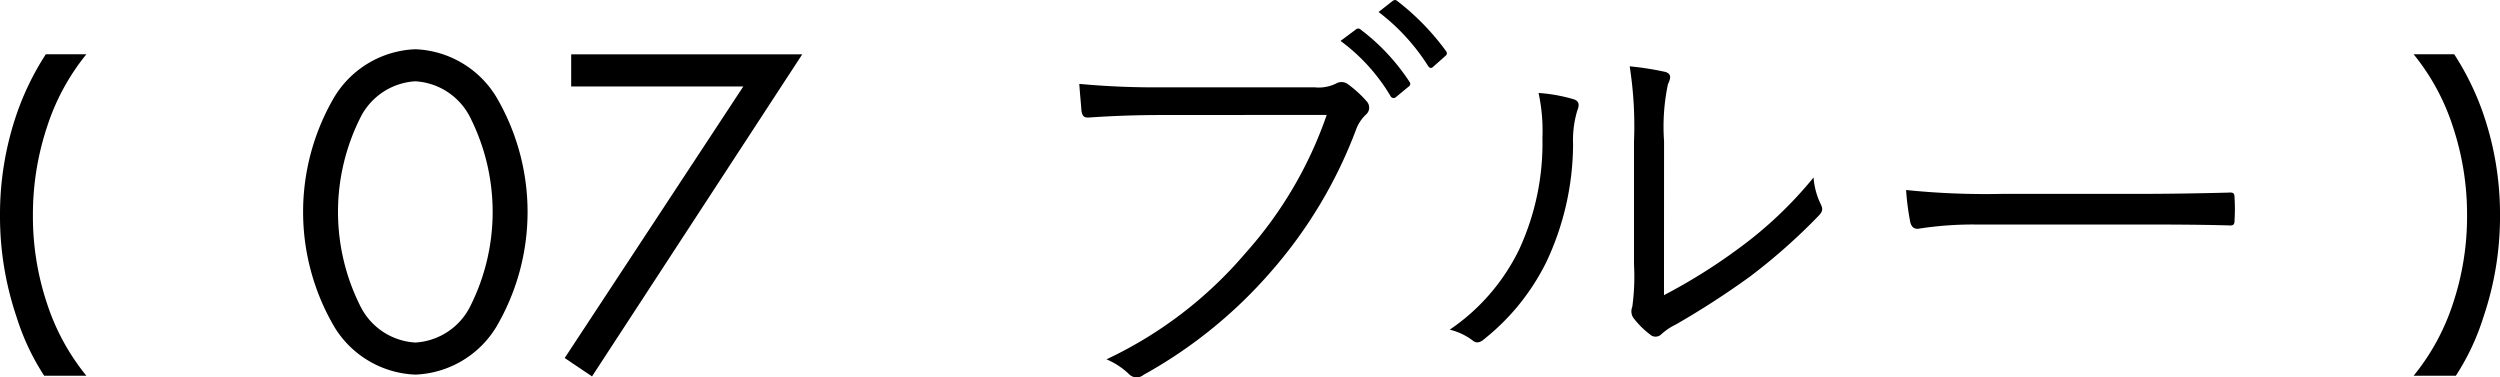
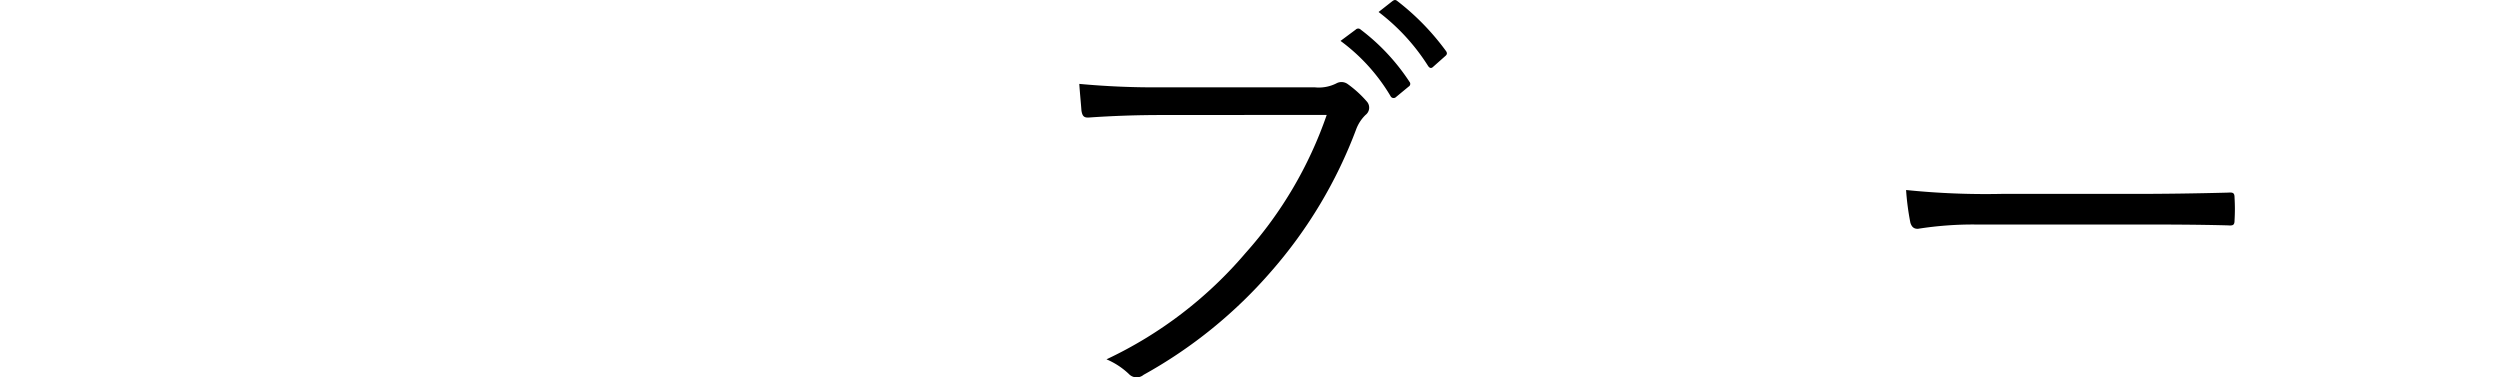
<svg xmlns="http://www.w3.org/2000/svg" id="color__h4__07" width="101.084" height="15.261" viewBox="0 0 101.084 15.261">
  <path id="パス_15123" data-name="パス 15123" d="M70.912,151.979c-1.029,0-1.988.035-2.929.1-.209.017-.278-.052-.314-.279-.017-.243-.069-.784-.087-1.08a33.011,33.011,0,0,0,3.347.139H77.1a1.581,1.581,0,0,0,.871-.157.428.428,0,0,1,.453.018,4.43,4.43,0,0,1,.785.714.37.37,0,0,1-.052.54,1.587,1.587,0,0,0-.384.593,18.653,18.653,0,0,1-3.417,5.717,19.008,19.008,0,0,1-5.176,4.2.431.431,0,0,1-.593-.034,3.01,3.01,0,0,0-.906-.593,16.724,16.724,0,0,0,5.629-4.305,16.379,16.379,0,0,0,3.276-5.578Zm7.843-3.451a.143.143,0,0,1,.209,0,8.449,8.449,0,0,1,1.97,2.11.126.126,0,0,1-.036.192l-.506.418a.138.138,0,0,1-.226-.035,7.532,7.532,0,0,0-2.022-2.231Zm1.482-1.15c.069-.052.121-.07.192-.017a9.994,9.994,0,0,1,1.986,2.039c.053.087.036.139-.052.209l-.471.418c-.07.07-.139.07-.209-.035a8.323,8.323,0,0,0-2-2.179Z" transform="translate(-23.942 -147.328)" />
-   <path id="パス_15124" data-name="パス 15124" d="M95.819,152.823c.192.07.209.227.122.436a4.111,4.111,0,0,0-.174,1.359,11.259,11.259,0,0,1-1.081,4.776,9.145,9.145,0,0,1-2.493,3.1c-.192.174-.349.191-.488.07a2.531,2.531,0,0,0-.924-.436,8.282,8.282,0,0,0,2.806-3.242,10.217,10.217,0,0,0,.941-4.515,7.2,7.2,0,0,0-.157-1.813,6.576,6.576,0,0,1,1.446.262m3.626,7.913a22.765,22.765,0,0,0,2.963-1.847,16.276,16.276,0,0,0,3.085-2.911,2.958,2.958,0,0,0,.3,1.1c.07.157.088.262-.1.453a23.988,23.988,0,0,1-2.754,2.441,33.667,33.667,0,0,1-3.015,1.951,2.413,2.413,0,0,0-.575.384.332.332,0,0,1-.471.017,3.546,3.546,0,0,1-.679-.68.481.481,0,0,1-.036-.435,8.971,8.971,0,0,0,.069-1.725v-4.95a15.59,15.59,0,0,0-.174-3.05,11.97,11.97,0,0,1,1.446.227c.262.087.209.261.1.5a8.336,8.336,0,0,0-.156,2.3Z" transform="translate(-32.162 -148.799)" />
  <path id="パス_15125" data-name="パス 15125" d="M122.182,160.622a14.259,14.259,0,0,0-2.353.174c-.157,0-.243-.07-.3-.244a10.424,10.424,0,0,1-.174-1.325,31.7,31.7,0,0,0,3.852.157h5.351c1.2,0,2.493-.017,3.817-.052.209-.017.261.017.261.209a7.577,7.577,0,0,1,0,.906c0,.192-.052.227-.261.21-1.307-.035-2.6-.035-3.765-.035Z" transform="translate(-42.285 -151.544)" />
-   <path id="パス_15126" data-name="パス 15126" d="M20.258,161.661a9.179,9.179,0,0,1,0-9.342,4.012,4.012,0,0,1,3.261-1.907,4.012,4.012,0,0,1,3.26,1.907,9.179,9.179,0,0,1,0,9.342,4.014,4.014,0,0,1-3.26,1.907,4.014,4.014,0,0,1-3.261-1.907m1.068-8.542a8.484,8.484,0,0,0,0,7.741,2.654,2.654,0,0,0,2.193,1.411,2.654,2.654,0,0,0,2.192-1.411,8.489,8.489,0,0,0,0-7.741,2.656,2.656,0,0,0-2.192-1.411,2.655,2.655,0,0,0-2.193,1.411" transform="translate(-6.725 -148.421)" />
-   <path id="パス_15127" data-name="パス 15127" d="M42.578,152.033H35.619v-1.3h9.342l-8.5,13.022-1.105-.743Z" transform="translate(-12.524 -148.536)" />
-   <path id="パス_15128" data-name="パス 15128" d="M1.9,153.668a11.212,11.212,0,0,0-.569,3.574A11.062,11.062,0,0,0,1.9,160.8a9.044,9.044,0,0,0,1.592,2.924H1.787a9.564,9.564,0,0,1-1.121-2.388A12.663,12.663,0,0,1,0,157.242a12.514,12.514,0,0,1,.666-4.077,11.046,11.046,0,0,1,1.186-2.438H3.492A9.03,9.03,0,0,0,1.9,153.668" transform="translate(0 -148.532)" />
-   <path id="パス_15129" data-name="パス 15129" d="M152.726,160.8a11.08,11.08,0,0,0,.568-3.558,11.233,11.233,0,0,0-.568-3.574,9.032,9.032,0,0,0-1.592-2.941h1.641a11.048,11.048,0,0,1,1.186,2.438,12.514,12.514,0,0,1,.666,4.077,12.663,12.663,0,0,1-.666,4.094,9.632,9.632,0,0,1-1.12,2.388h-1.707a9.046,9.046,0,0,0,1.592-2.924" transform="translate(-53.542 -148.532)" />
</svg>